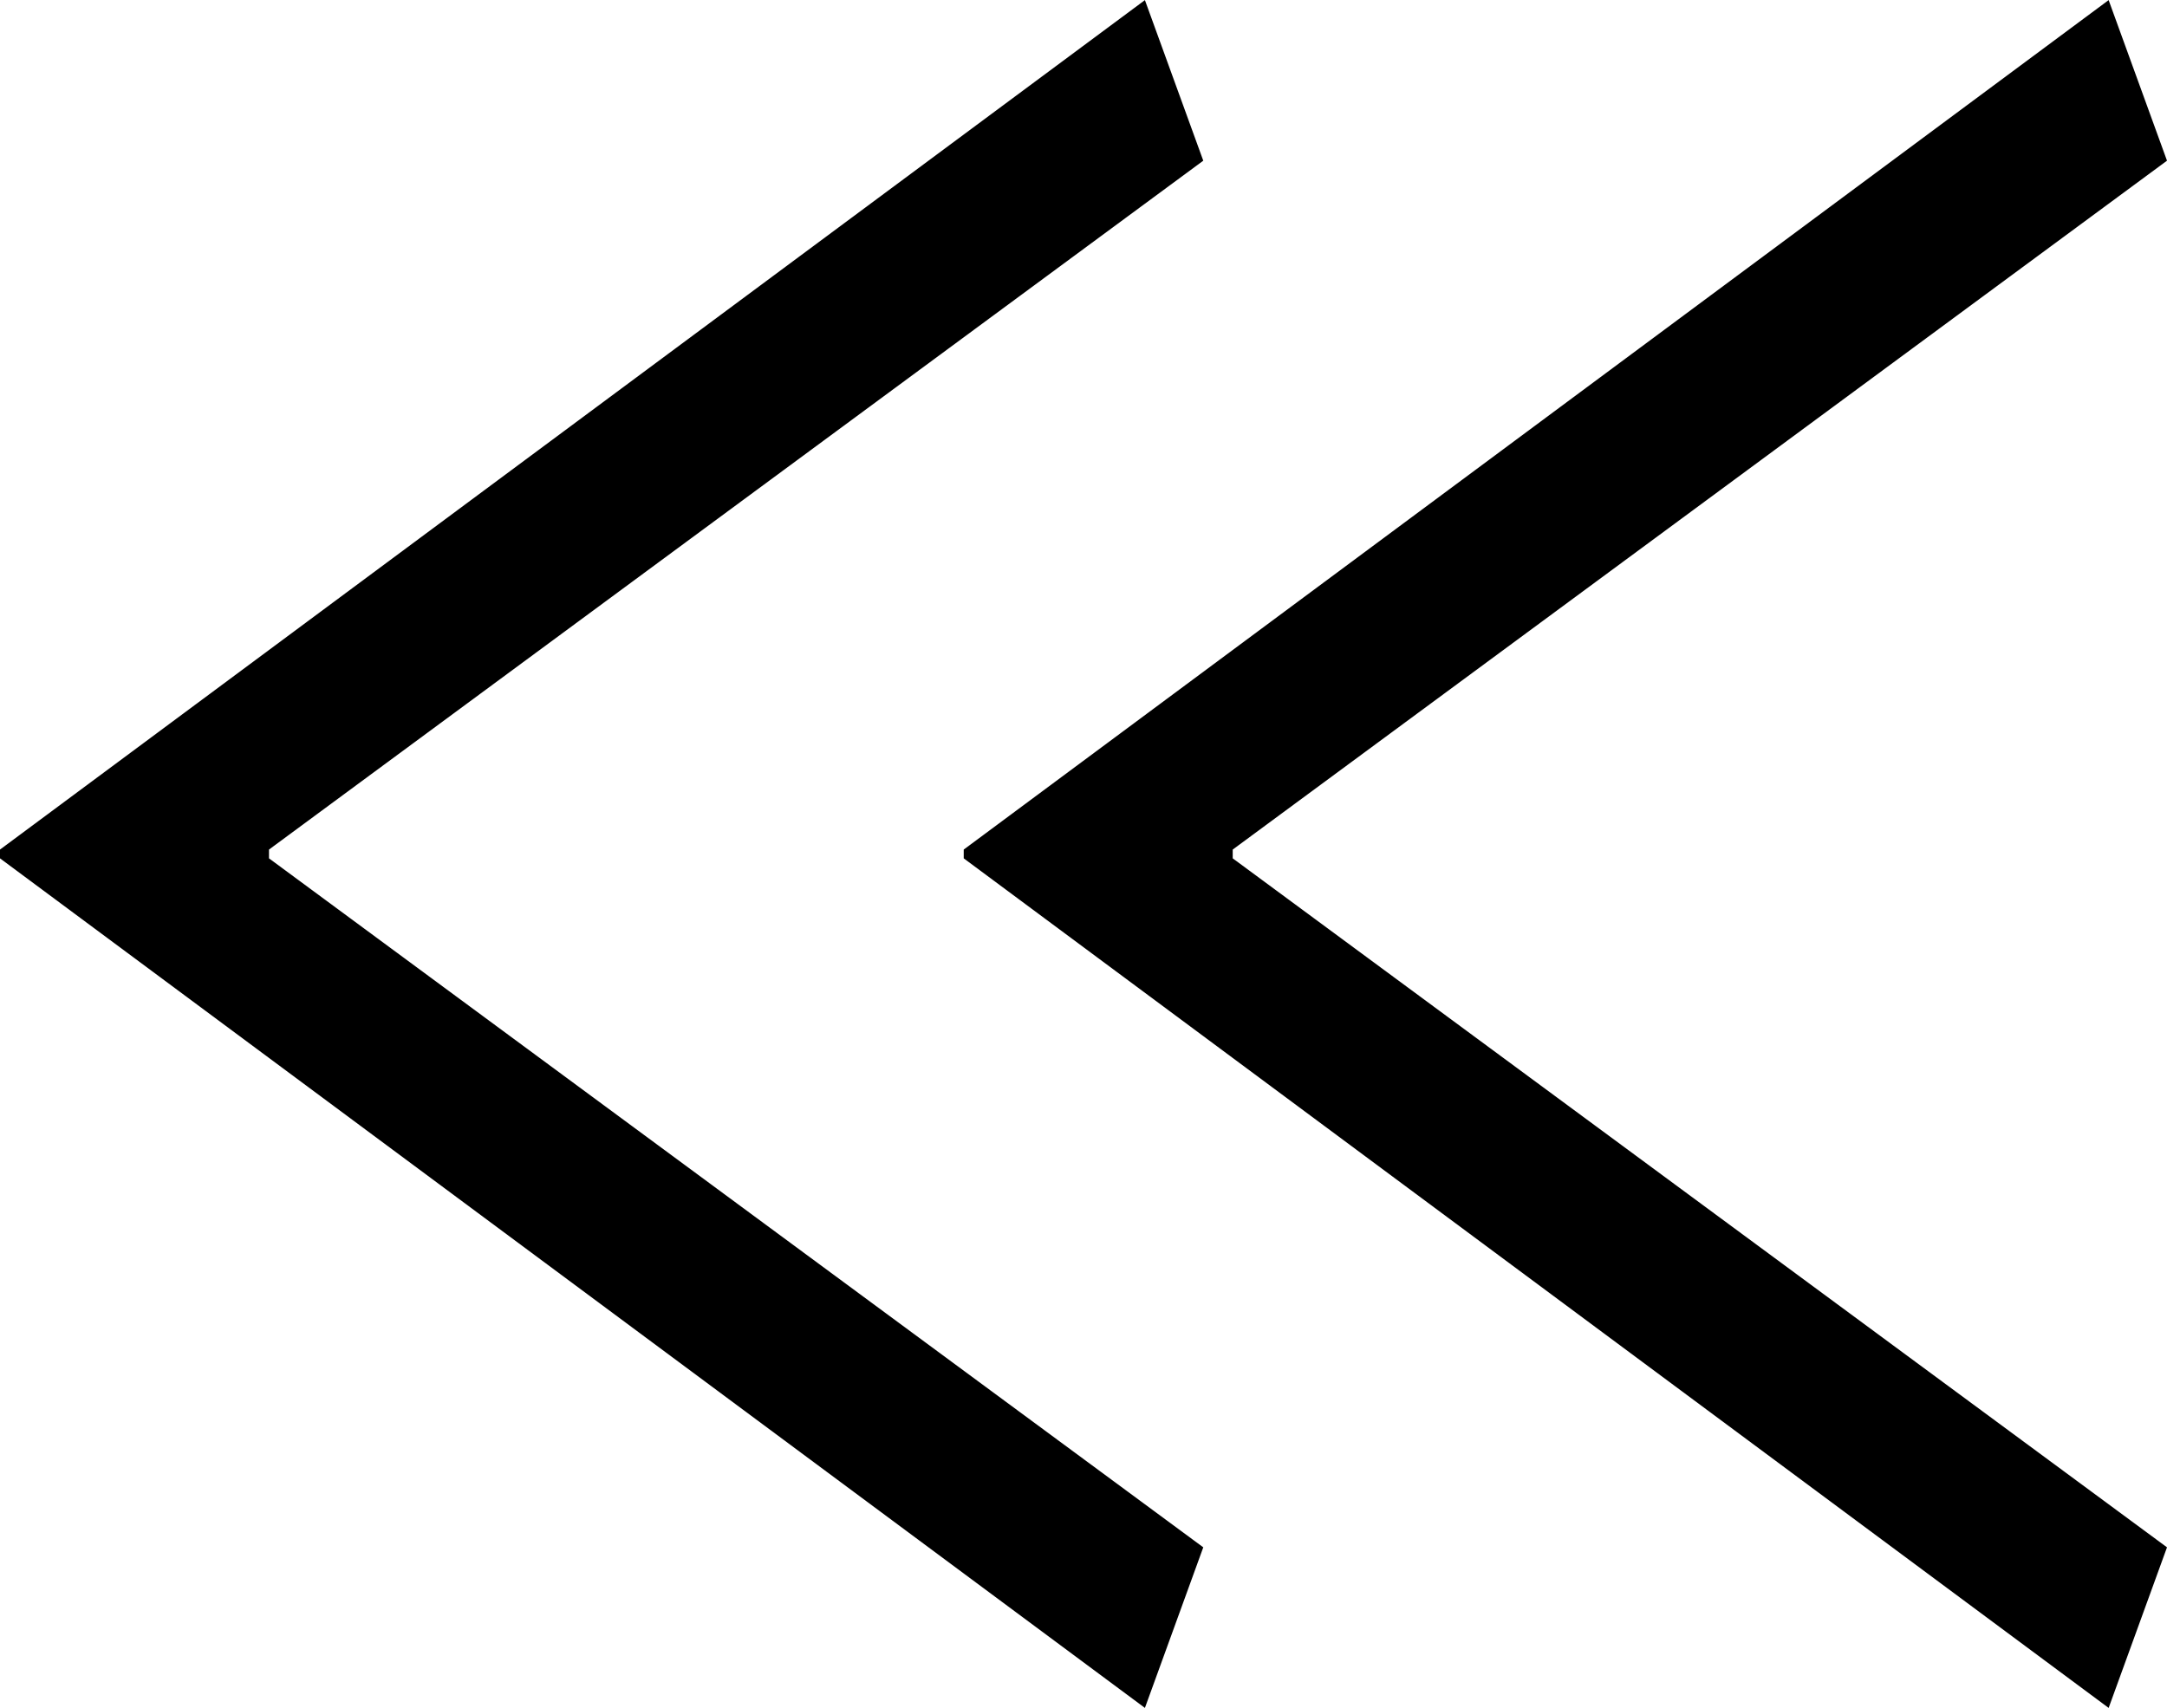
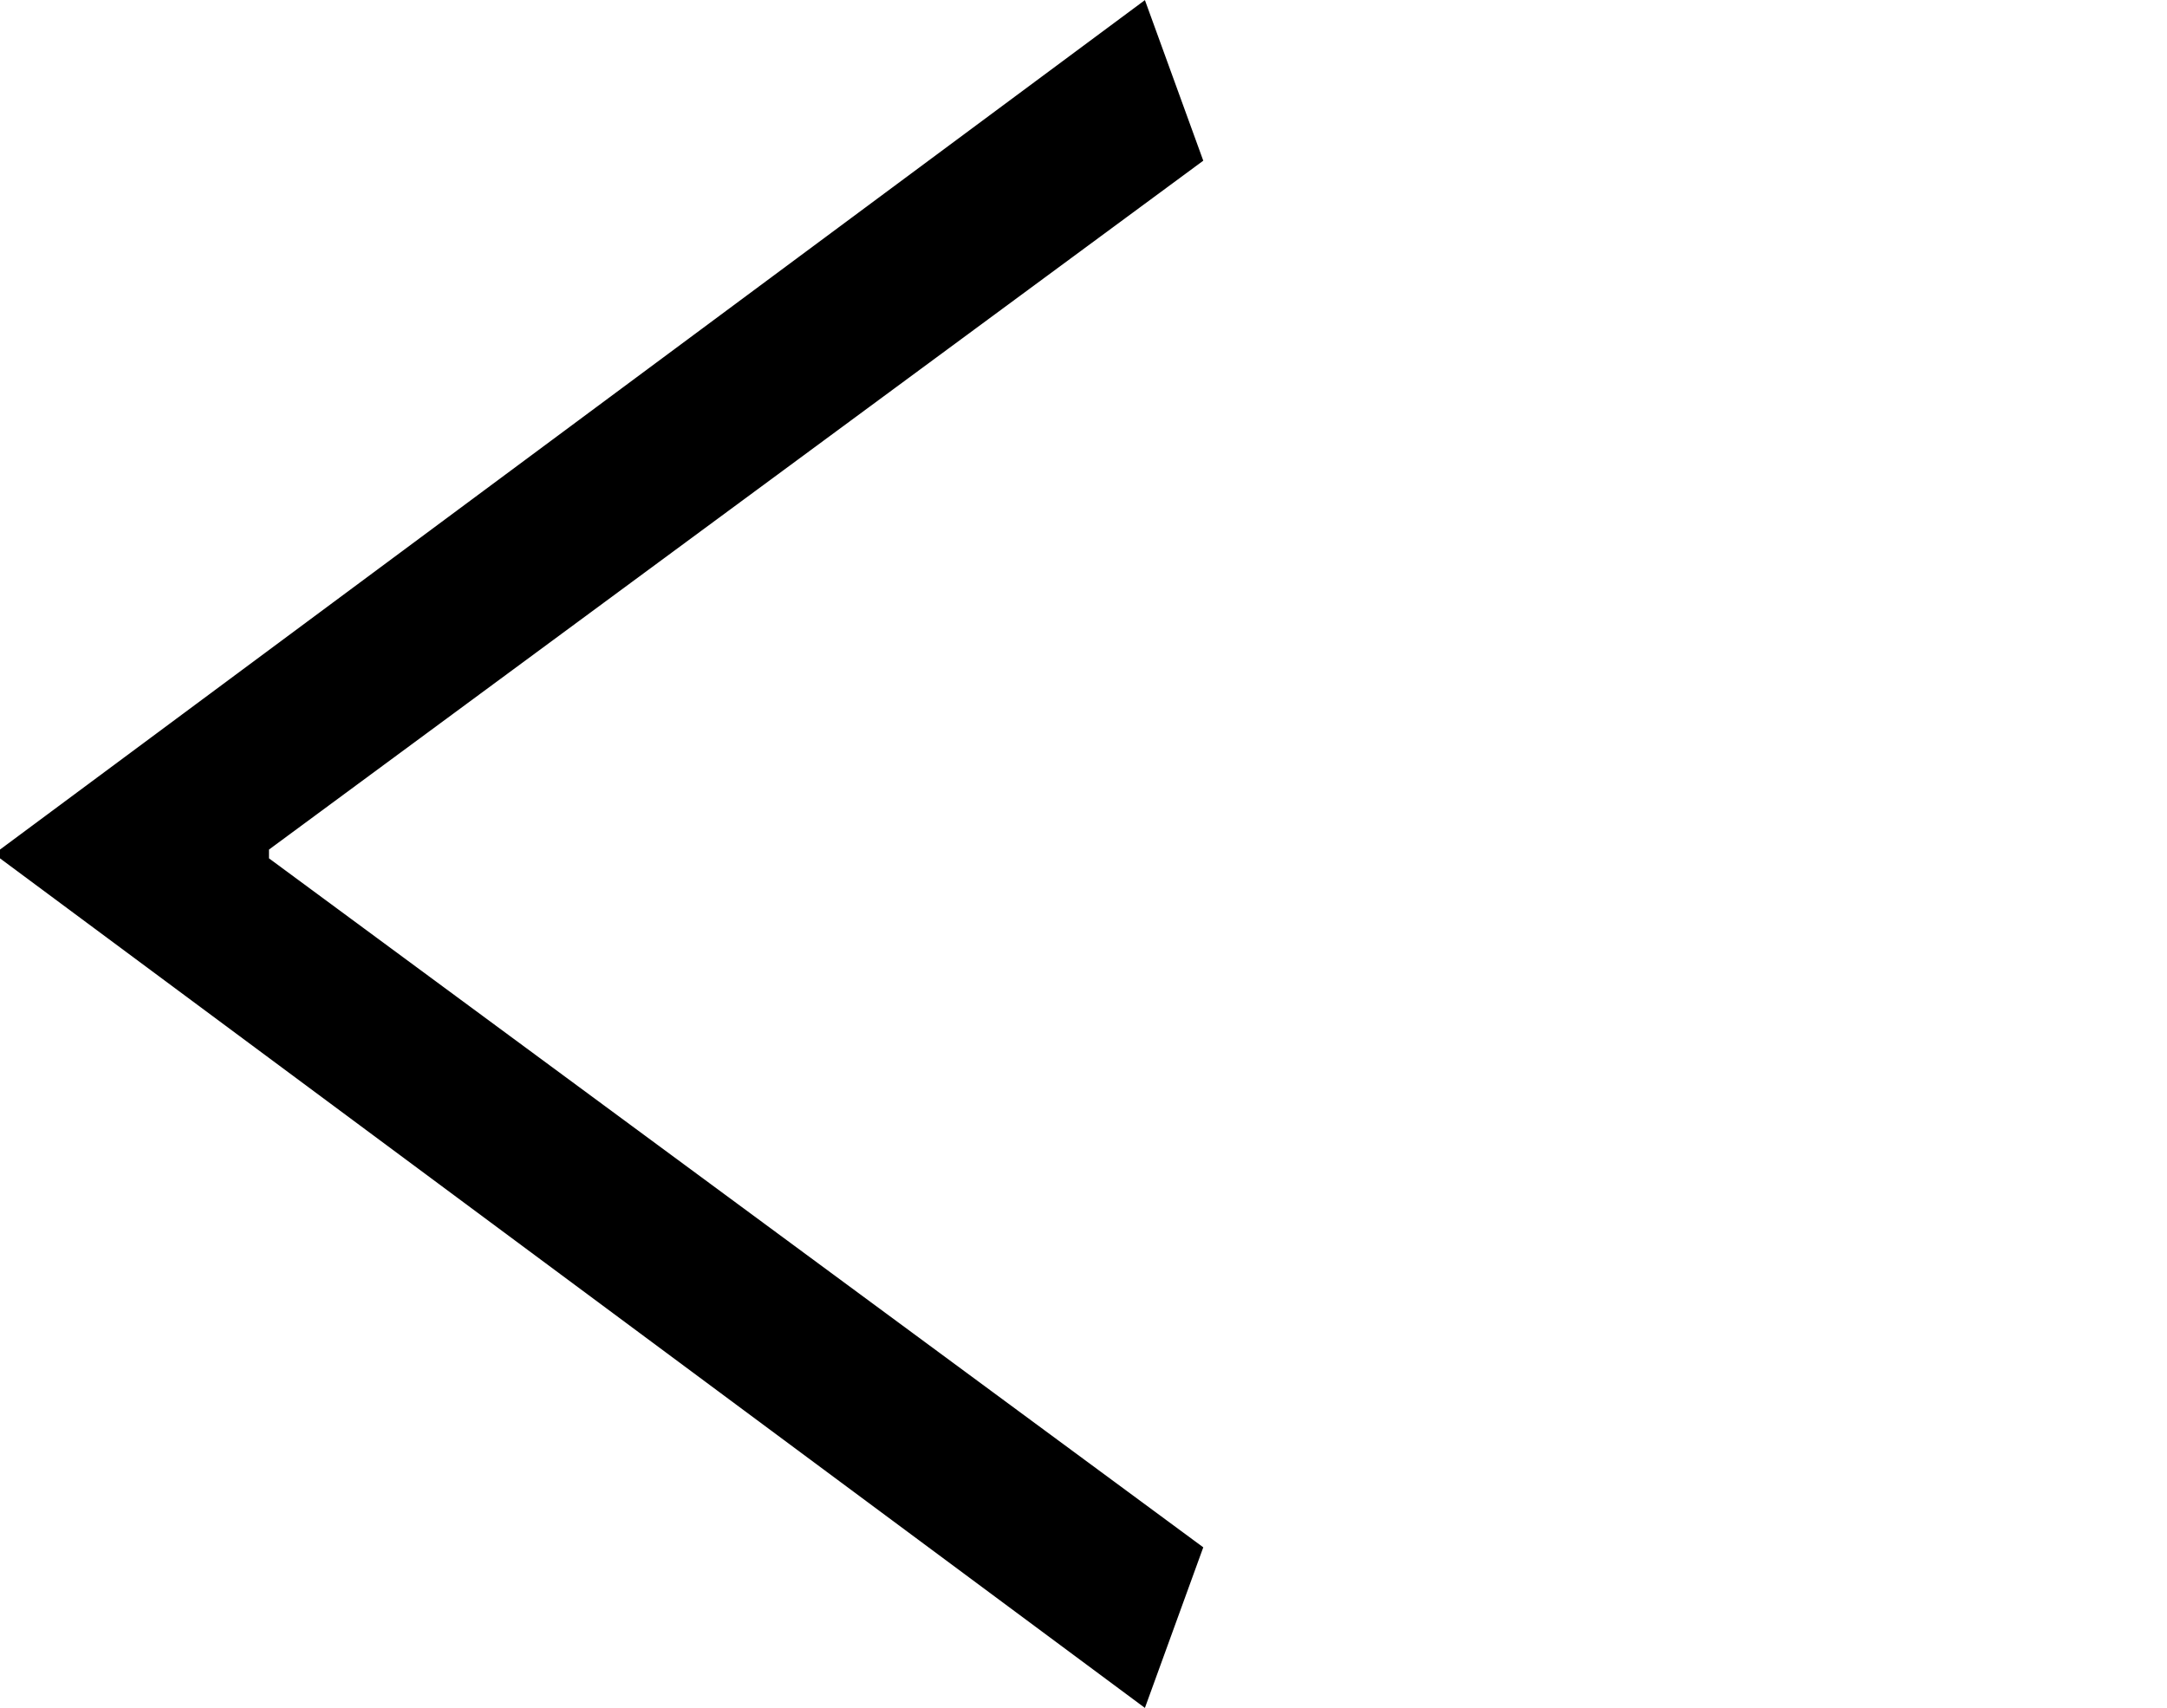
<svg xmlns="http://www.w3.org/2000/svg" width="20.237" height="15.954" viewBox="0 0 20.237 15.954">
  <g id="icon_arrowL_s" transform="translate(-232.577 -6642)">
    <path id="Path_6008" data-name="Path 6008" d="M15.975-33.689l-.545-1.5L4.738-27.254v.082L15.43-19.236l.545-1.5L7.25-27.172v-.082Z" transform="translate(227.839 6677.19)" />
-     <path id="Path_6343" data-name="Path 6343" d="M15.975-33.689l-.545-1.5L4.738-27.254v.082L15.43-19.236l.545-1.5L7.25-27.172v-.082Z" transform="translate(236.839 6677.19)" />
  </g>
</svg>